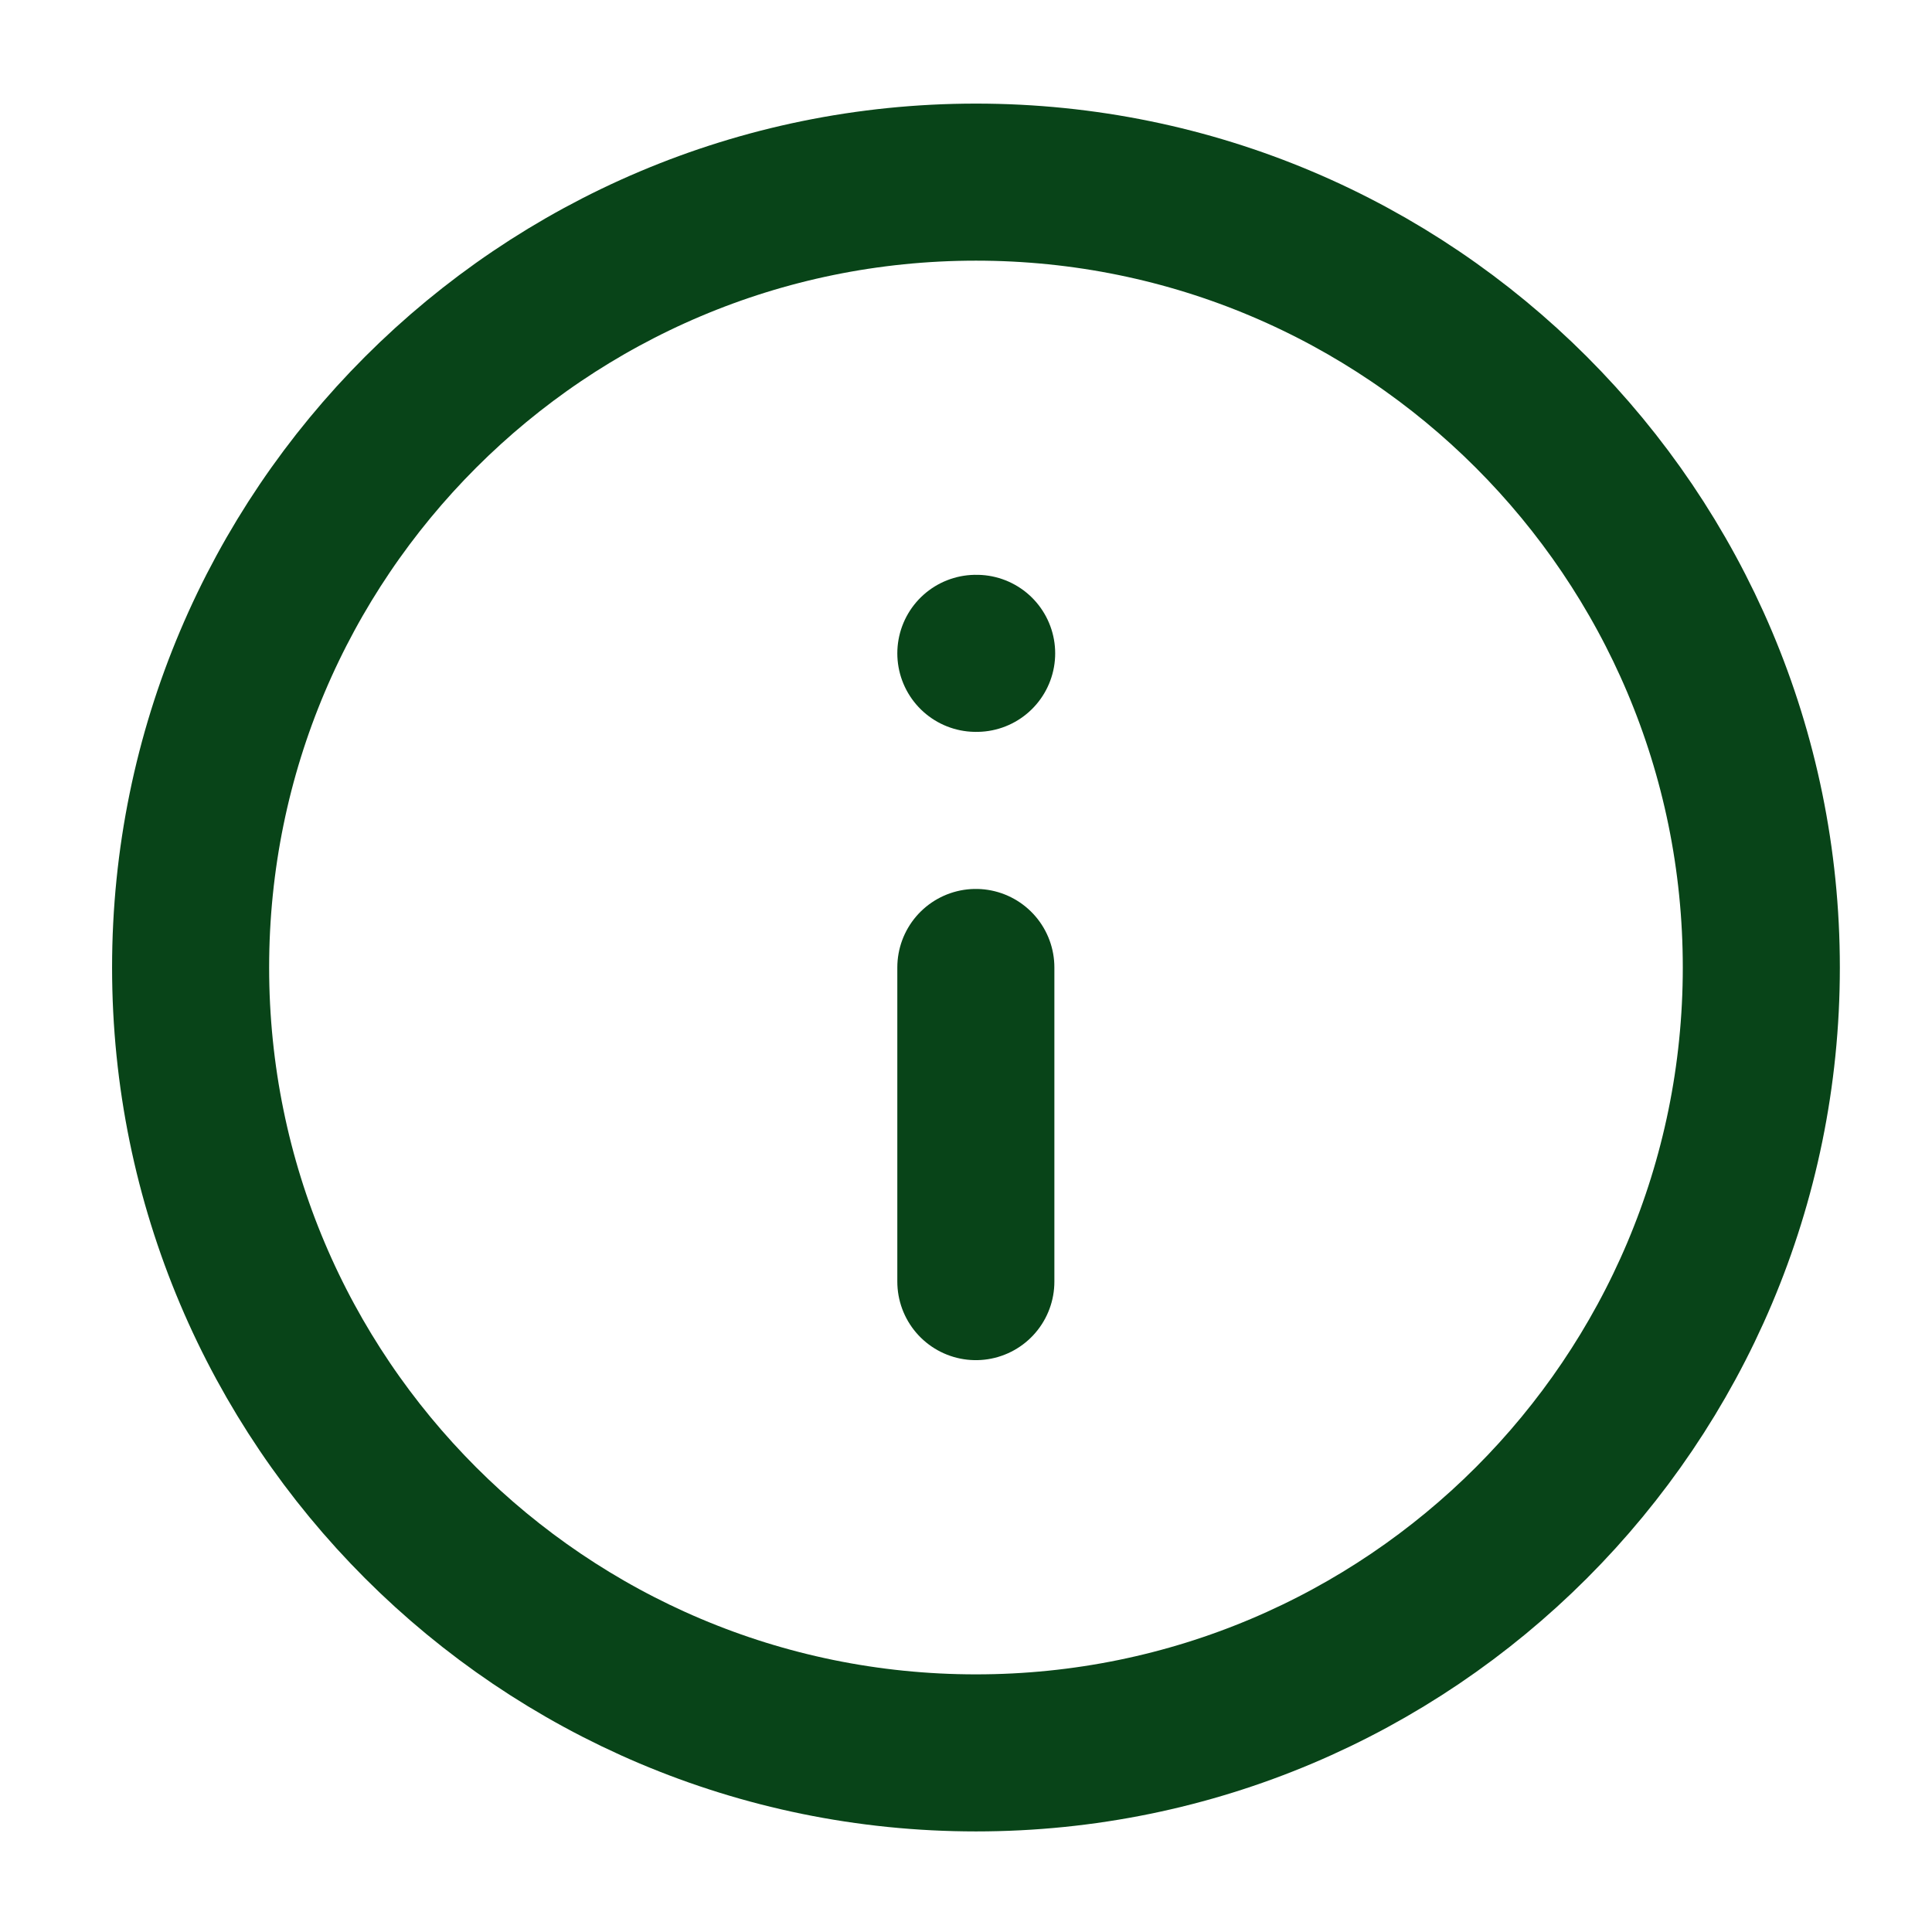
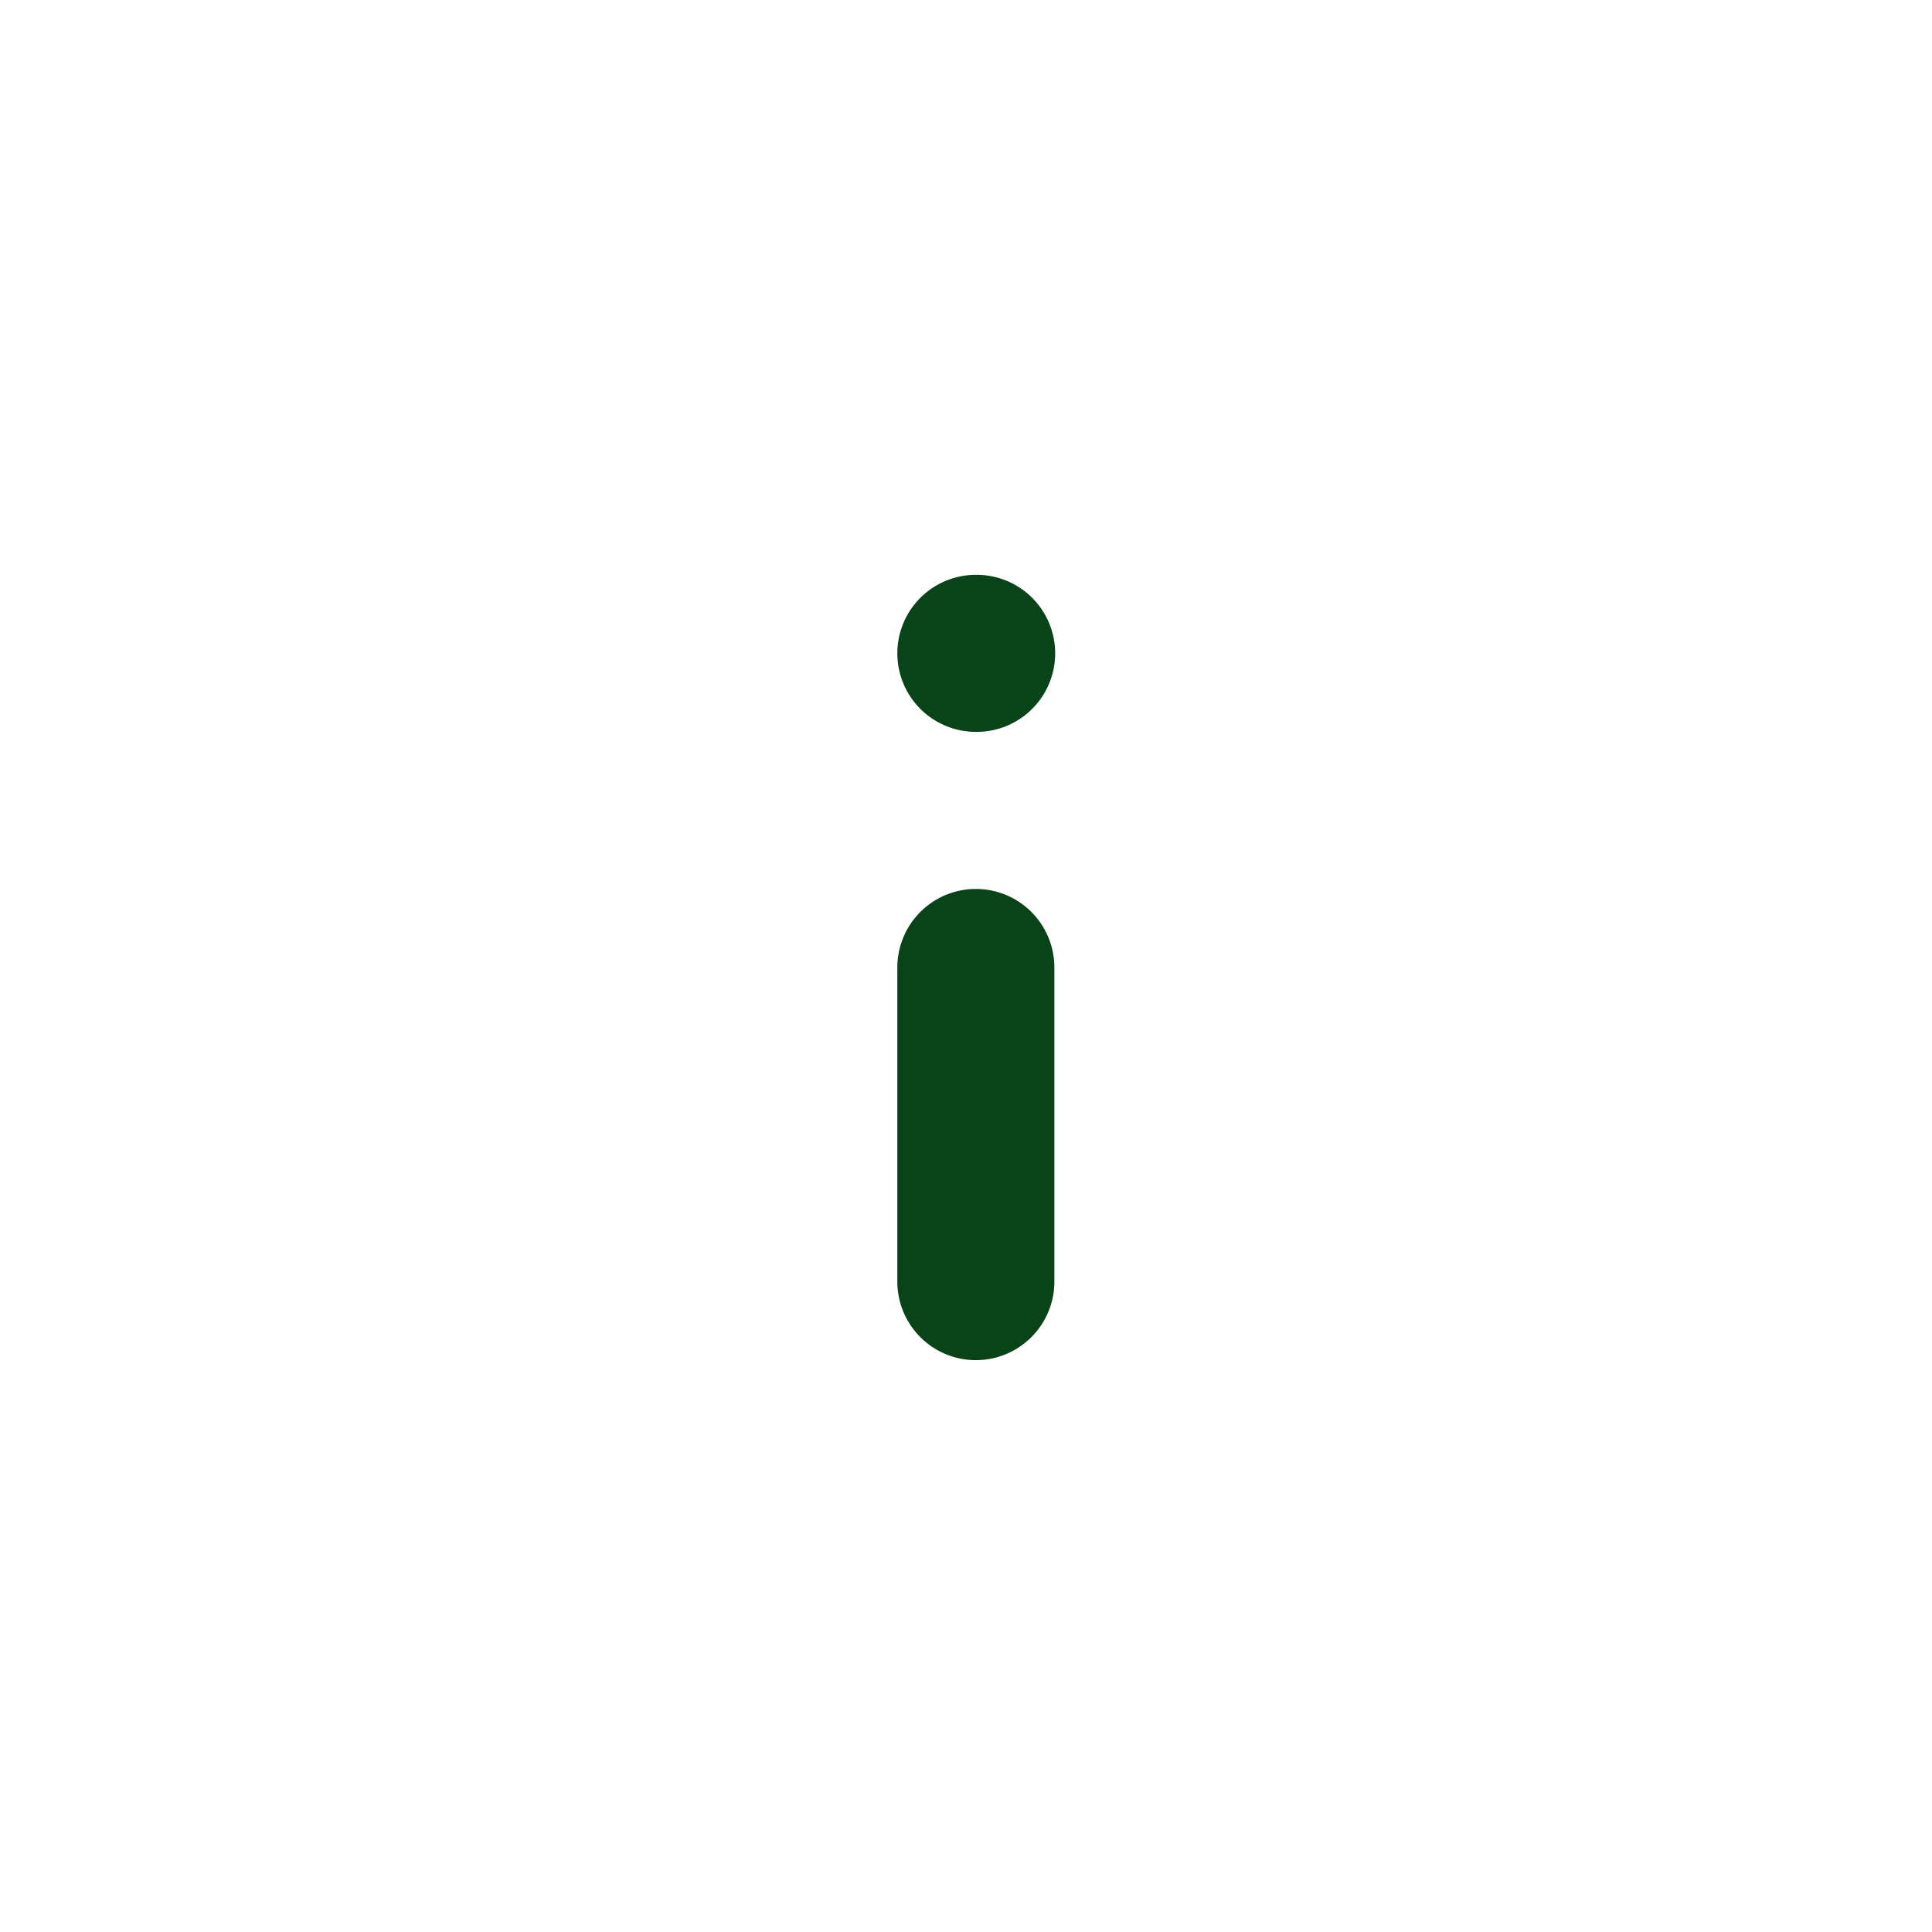
<svg xmlns="http://www.w3.org/2000/svg" width="41" height="41" viewBox="0 0 41 41" fill="none">
-   <path d="M20.712 37.199C29.916 37.199 37.378 29.737 37.378 20.532C37.378 11.327 29.916 3.865 20.712 3.865C11.507 3.865 4.045 11.327 4.045 20.532C4.045 29.737 11.507 37.199 20.712 37.199Z" stroke="#084418" stroke-width="3.333" stroke-linecap="round" stroke-linejoin="round" />
  <path d="M20.709 27.198V20.531" stroke="#084418" stroke-width="3.333" stroke-linecap="round" stroke-linejoin="round" />
  <path d="M20.709 13.865H20.726" stroke="#084418" stroke-width="3.333" stroke-linecap="round" stroke-linejoin="round" />
</svg>